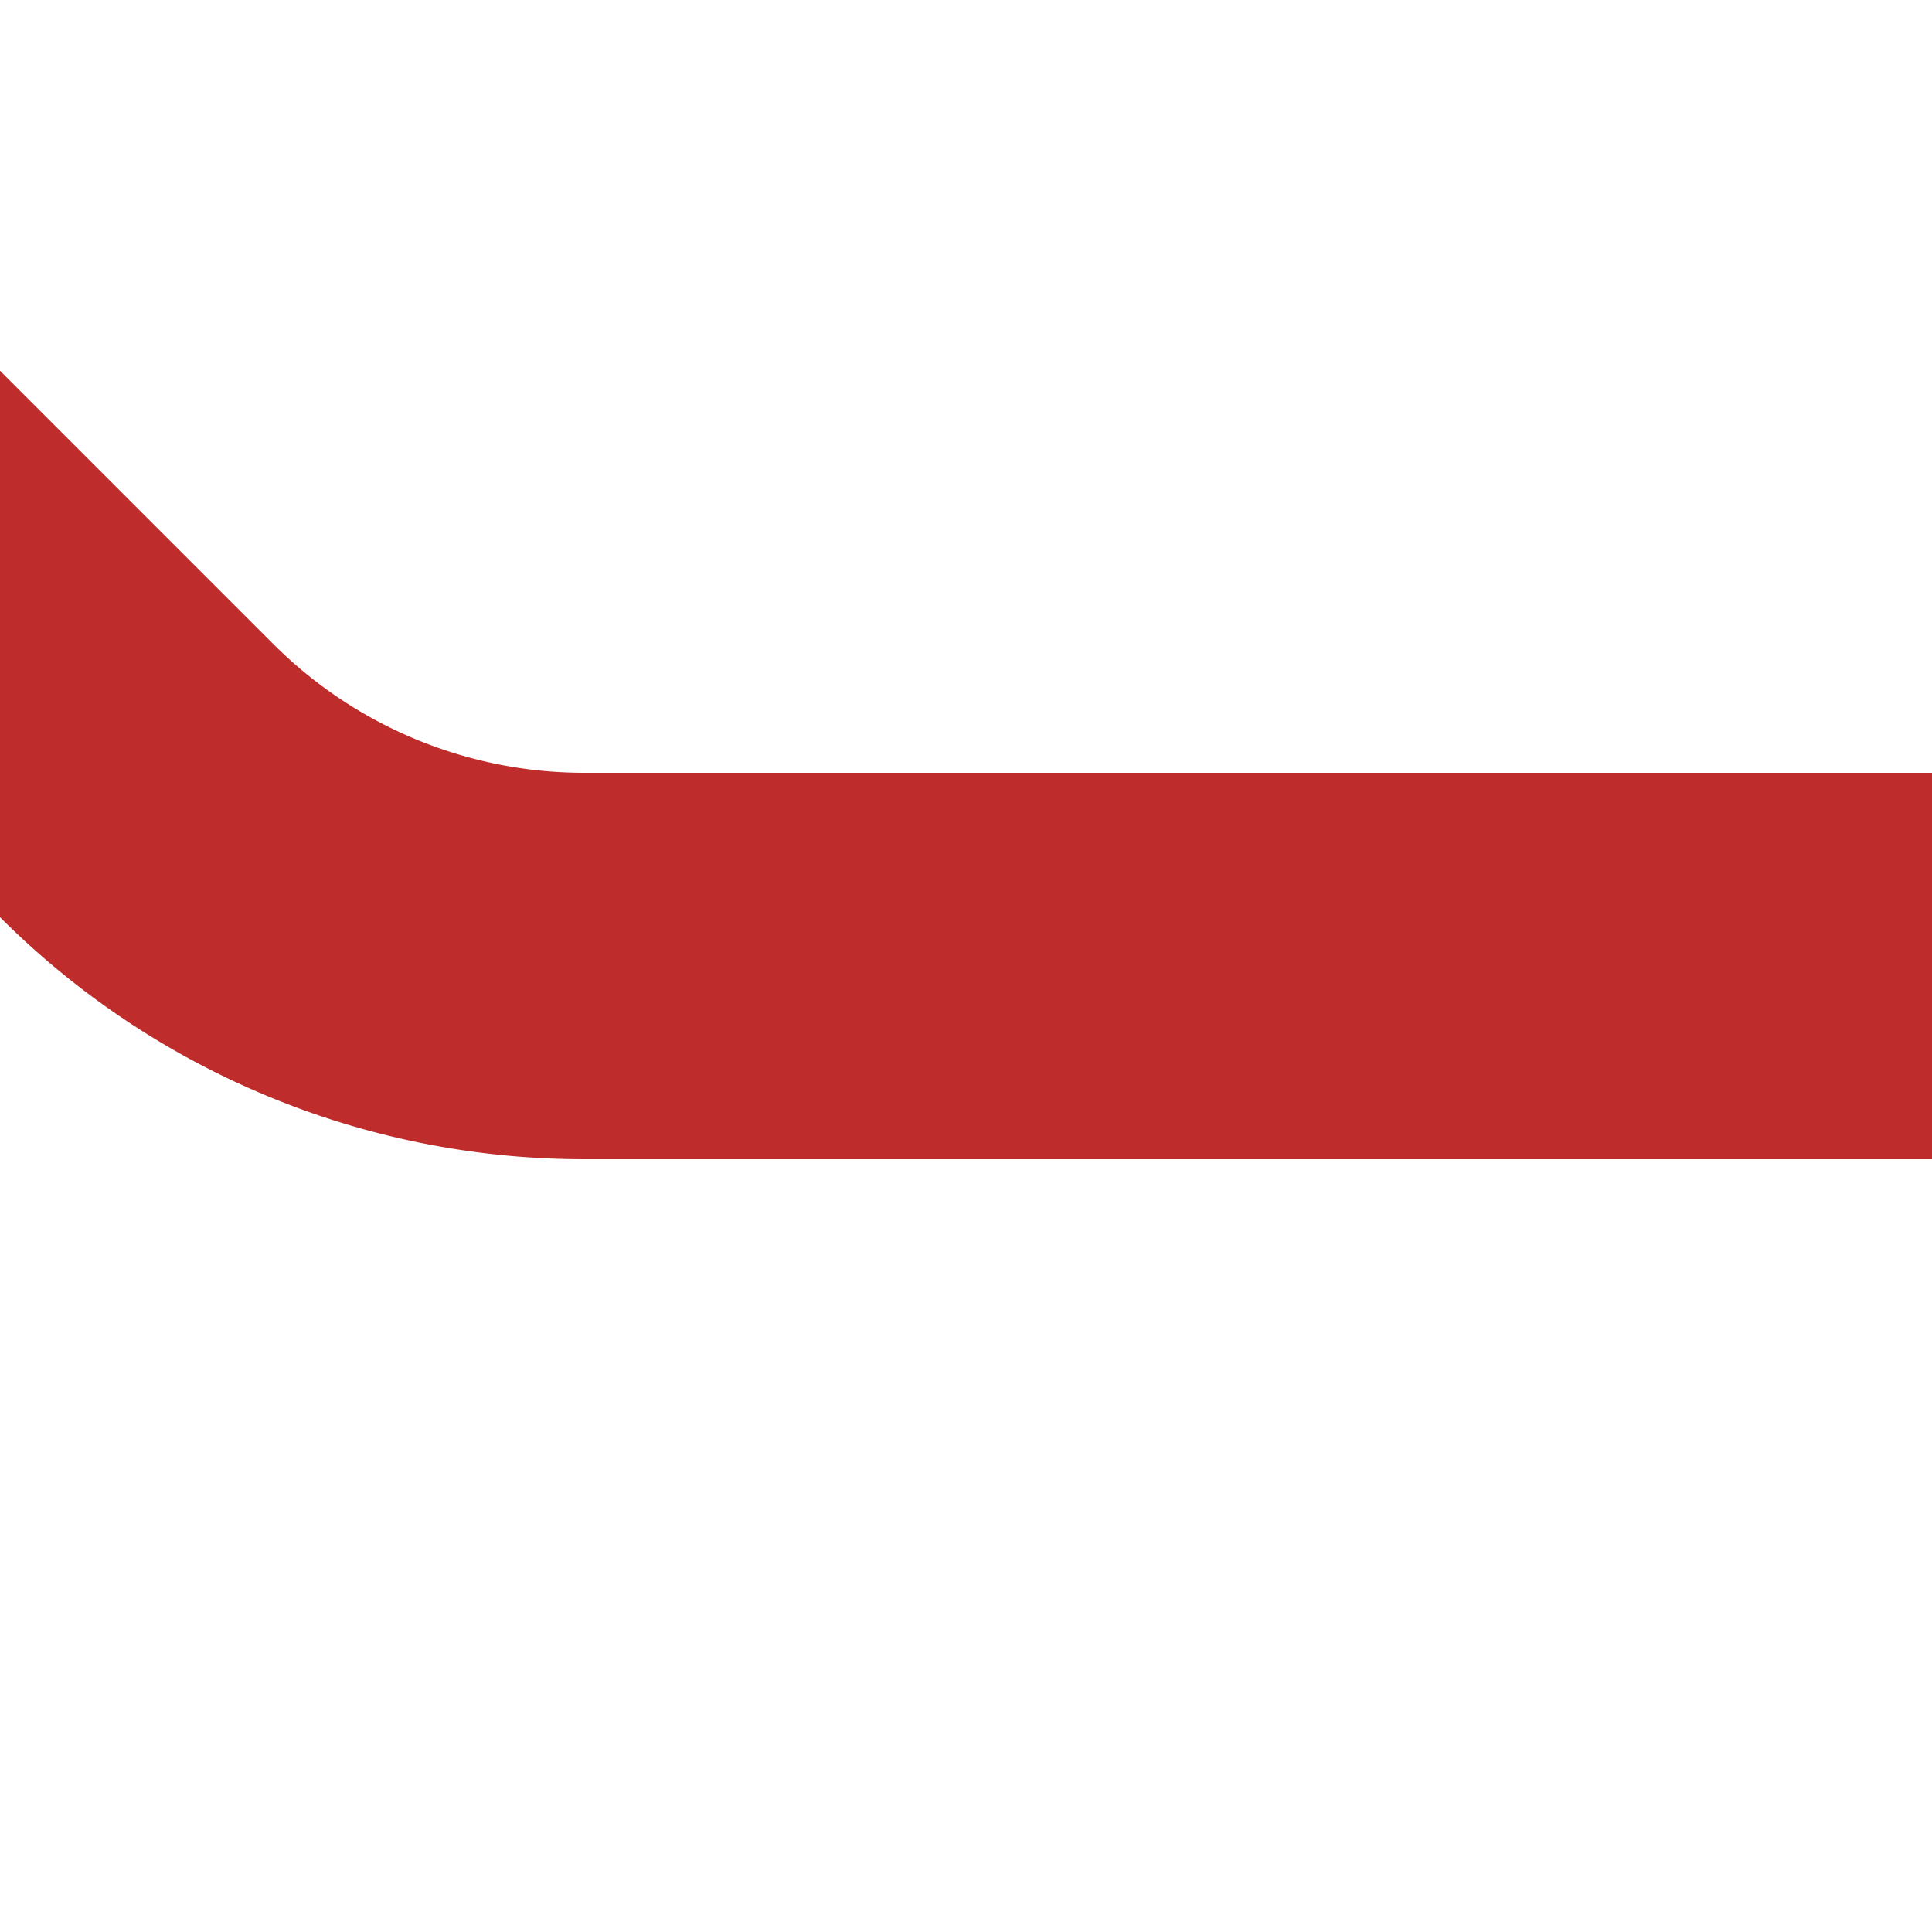
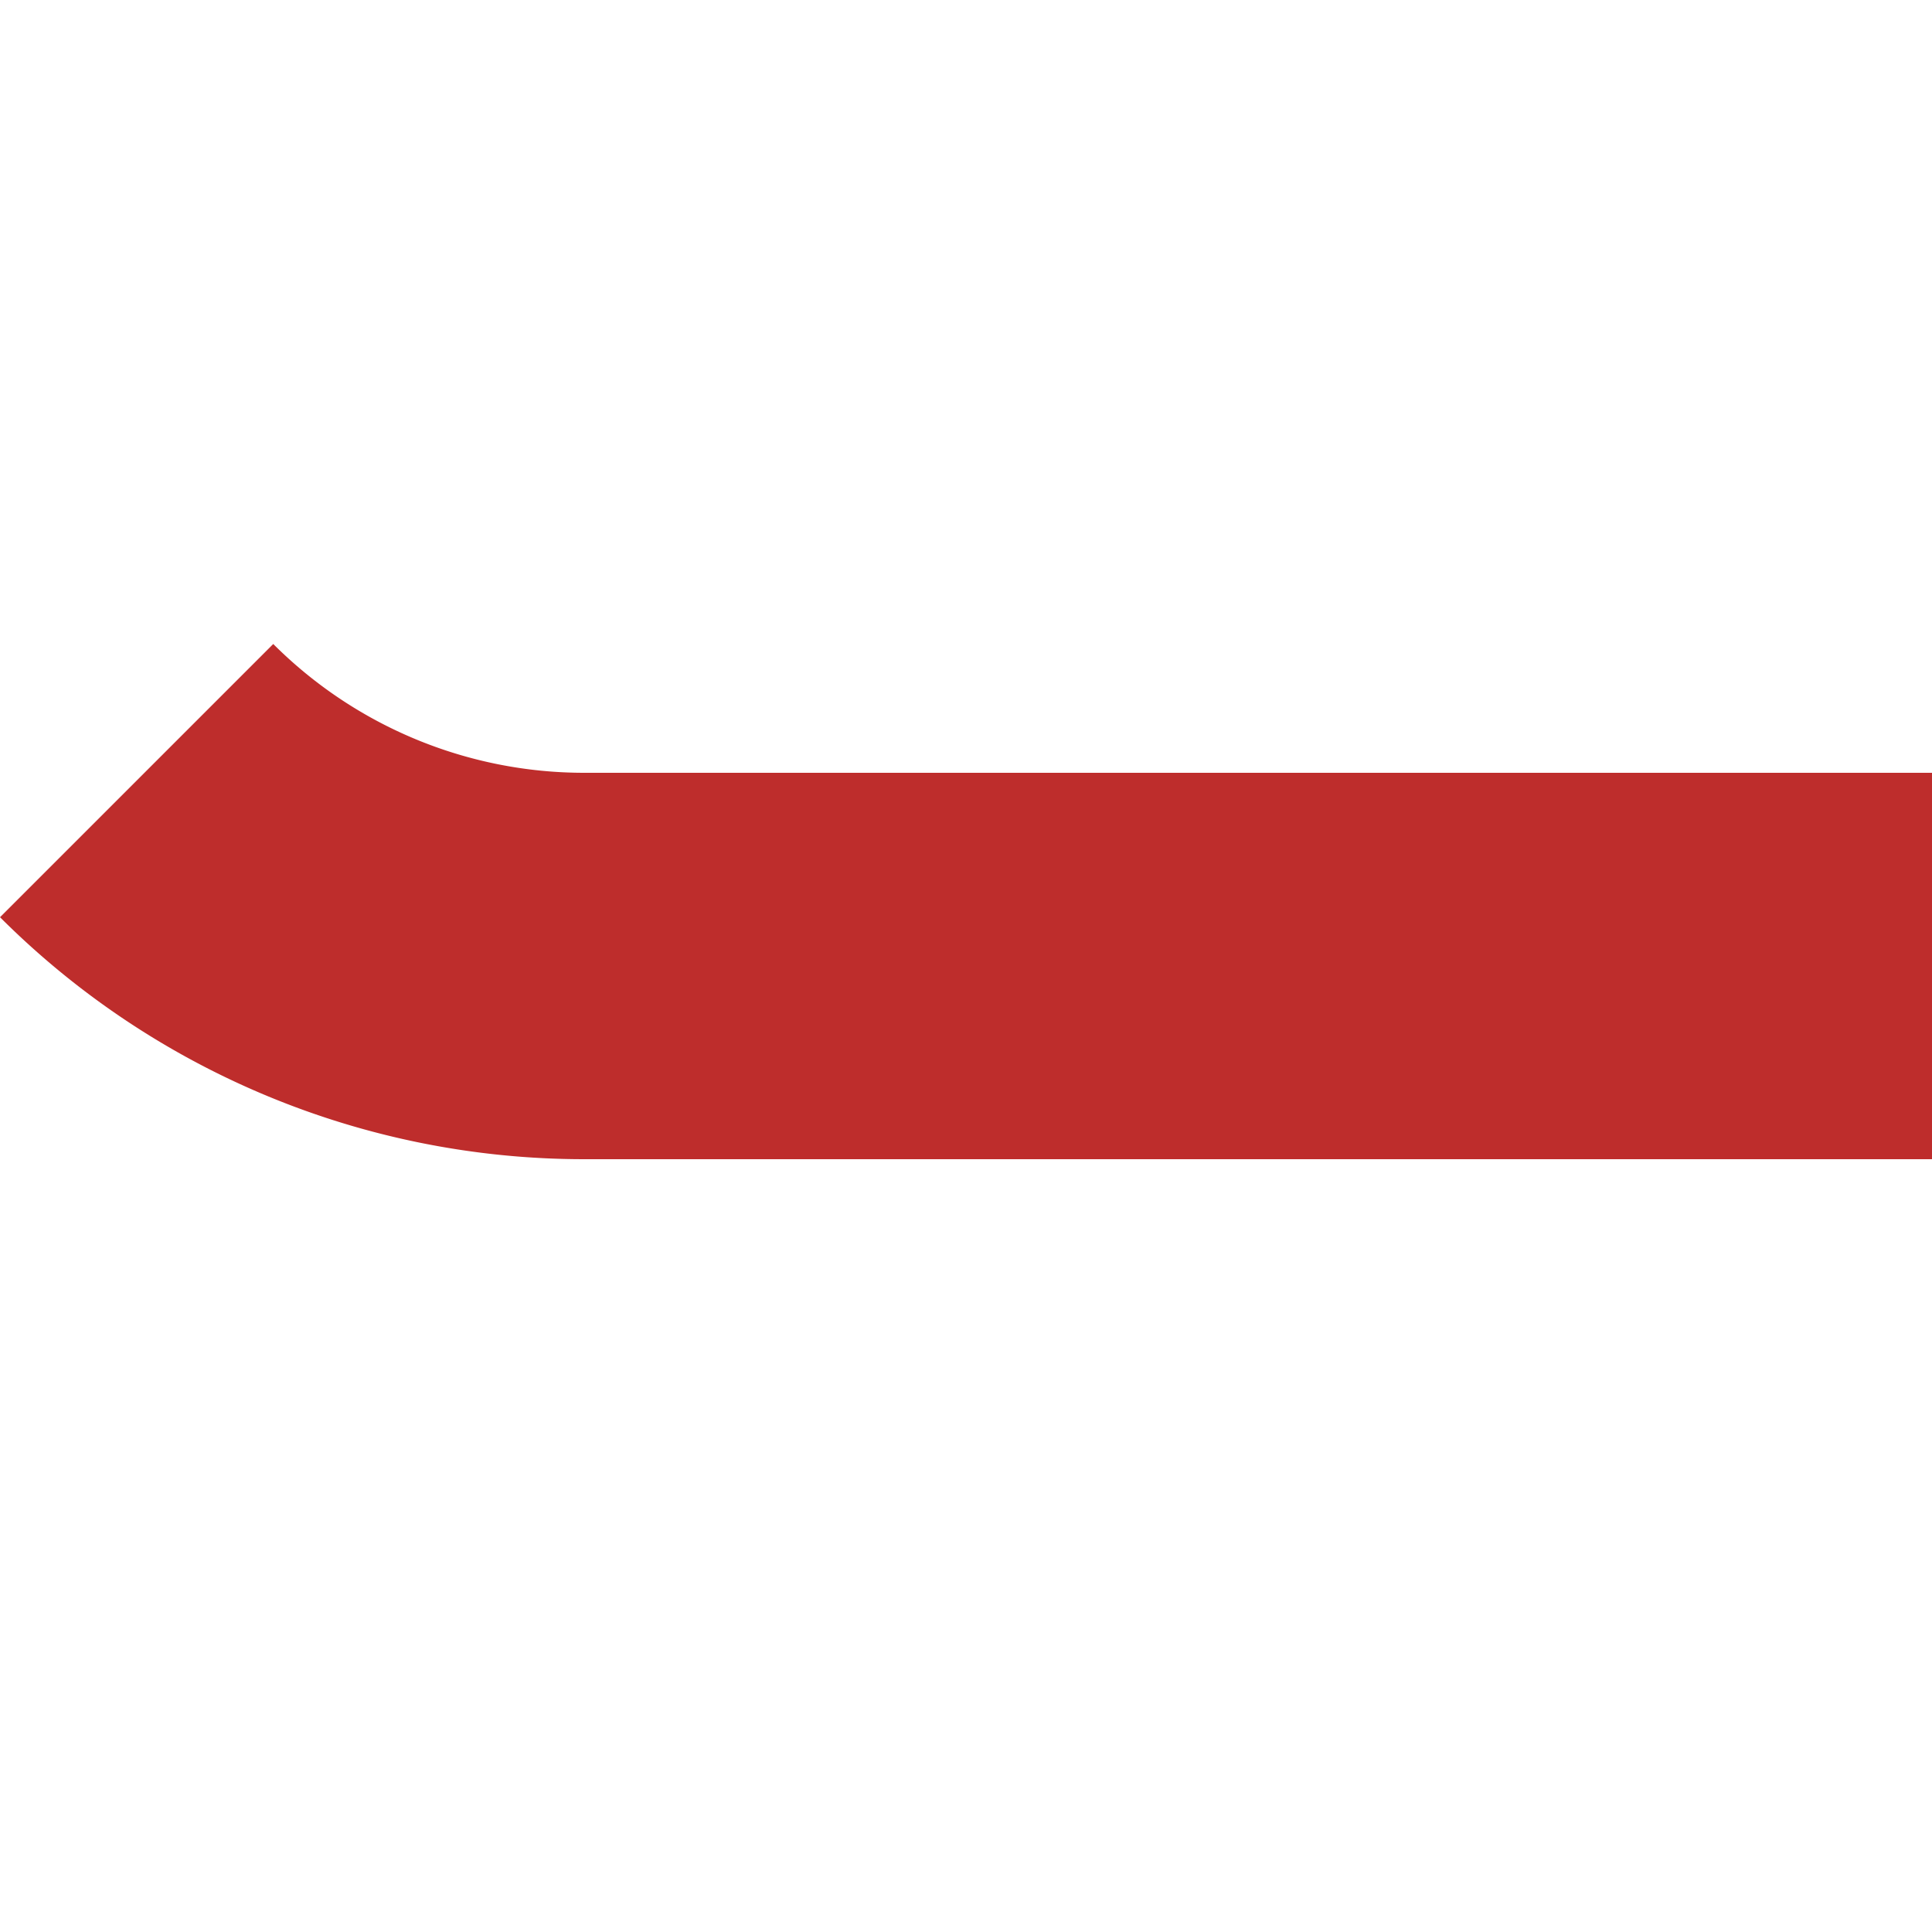
<svg xmlns="http://www.w3.org/2000/svg" width="500" height="500">
  <title>SPL4+l~r</title>
-   <path stroke="#BE2D2C" d="M 500,250 H 151.18 A 163.81,163.81 0 0 1 35.36,202.02 l -80,-80" stroke-width="100" fill="none" />
+   <path stroke="#BE2D2C" d="M 500,250 H 151.18 A 163.81,163.81 0 0 1 35.36,202.02 " stroke-width="100" fill="none" />
</svg>